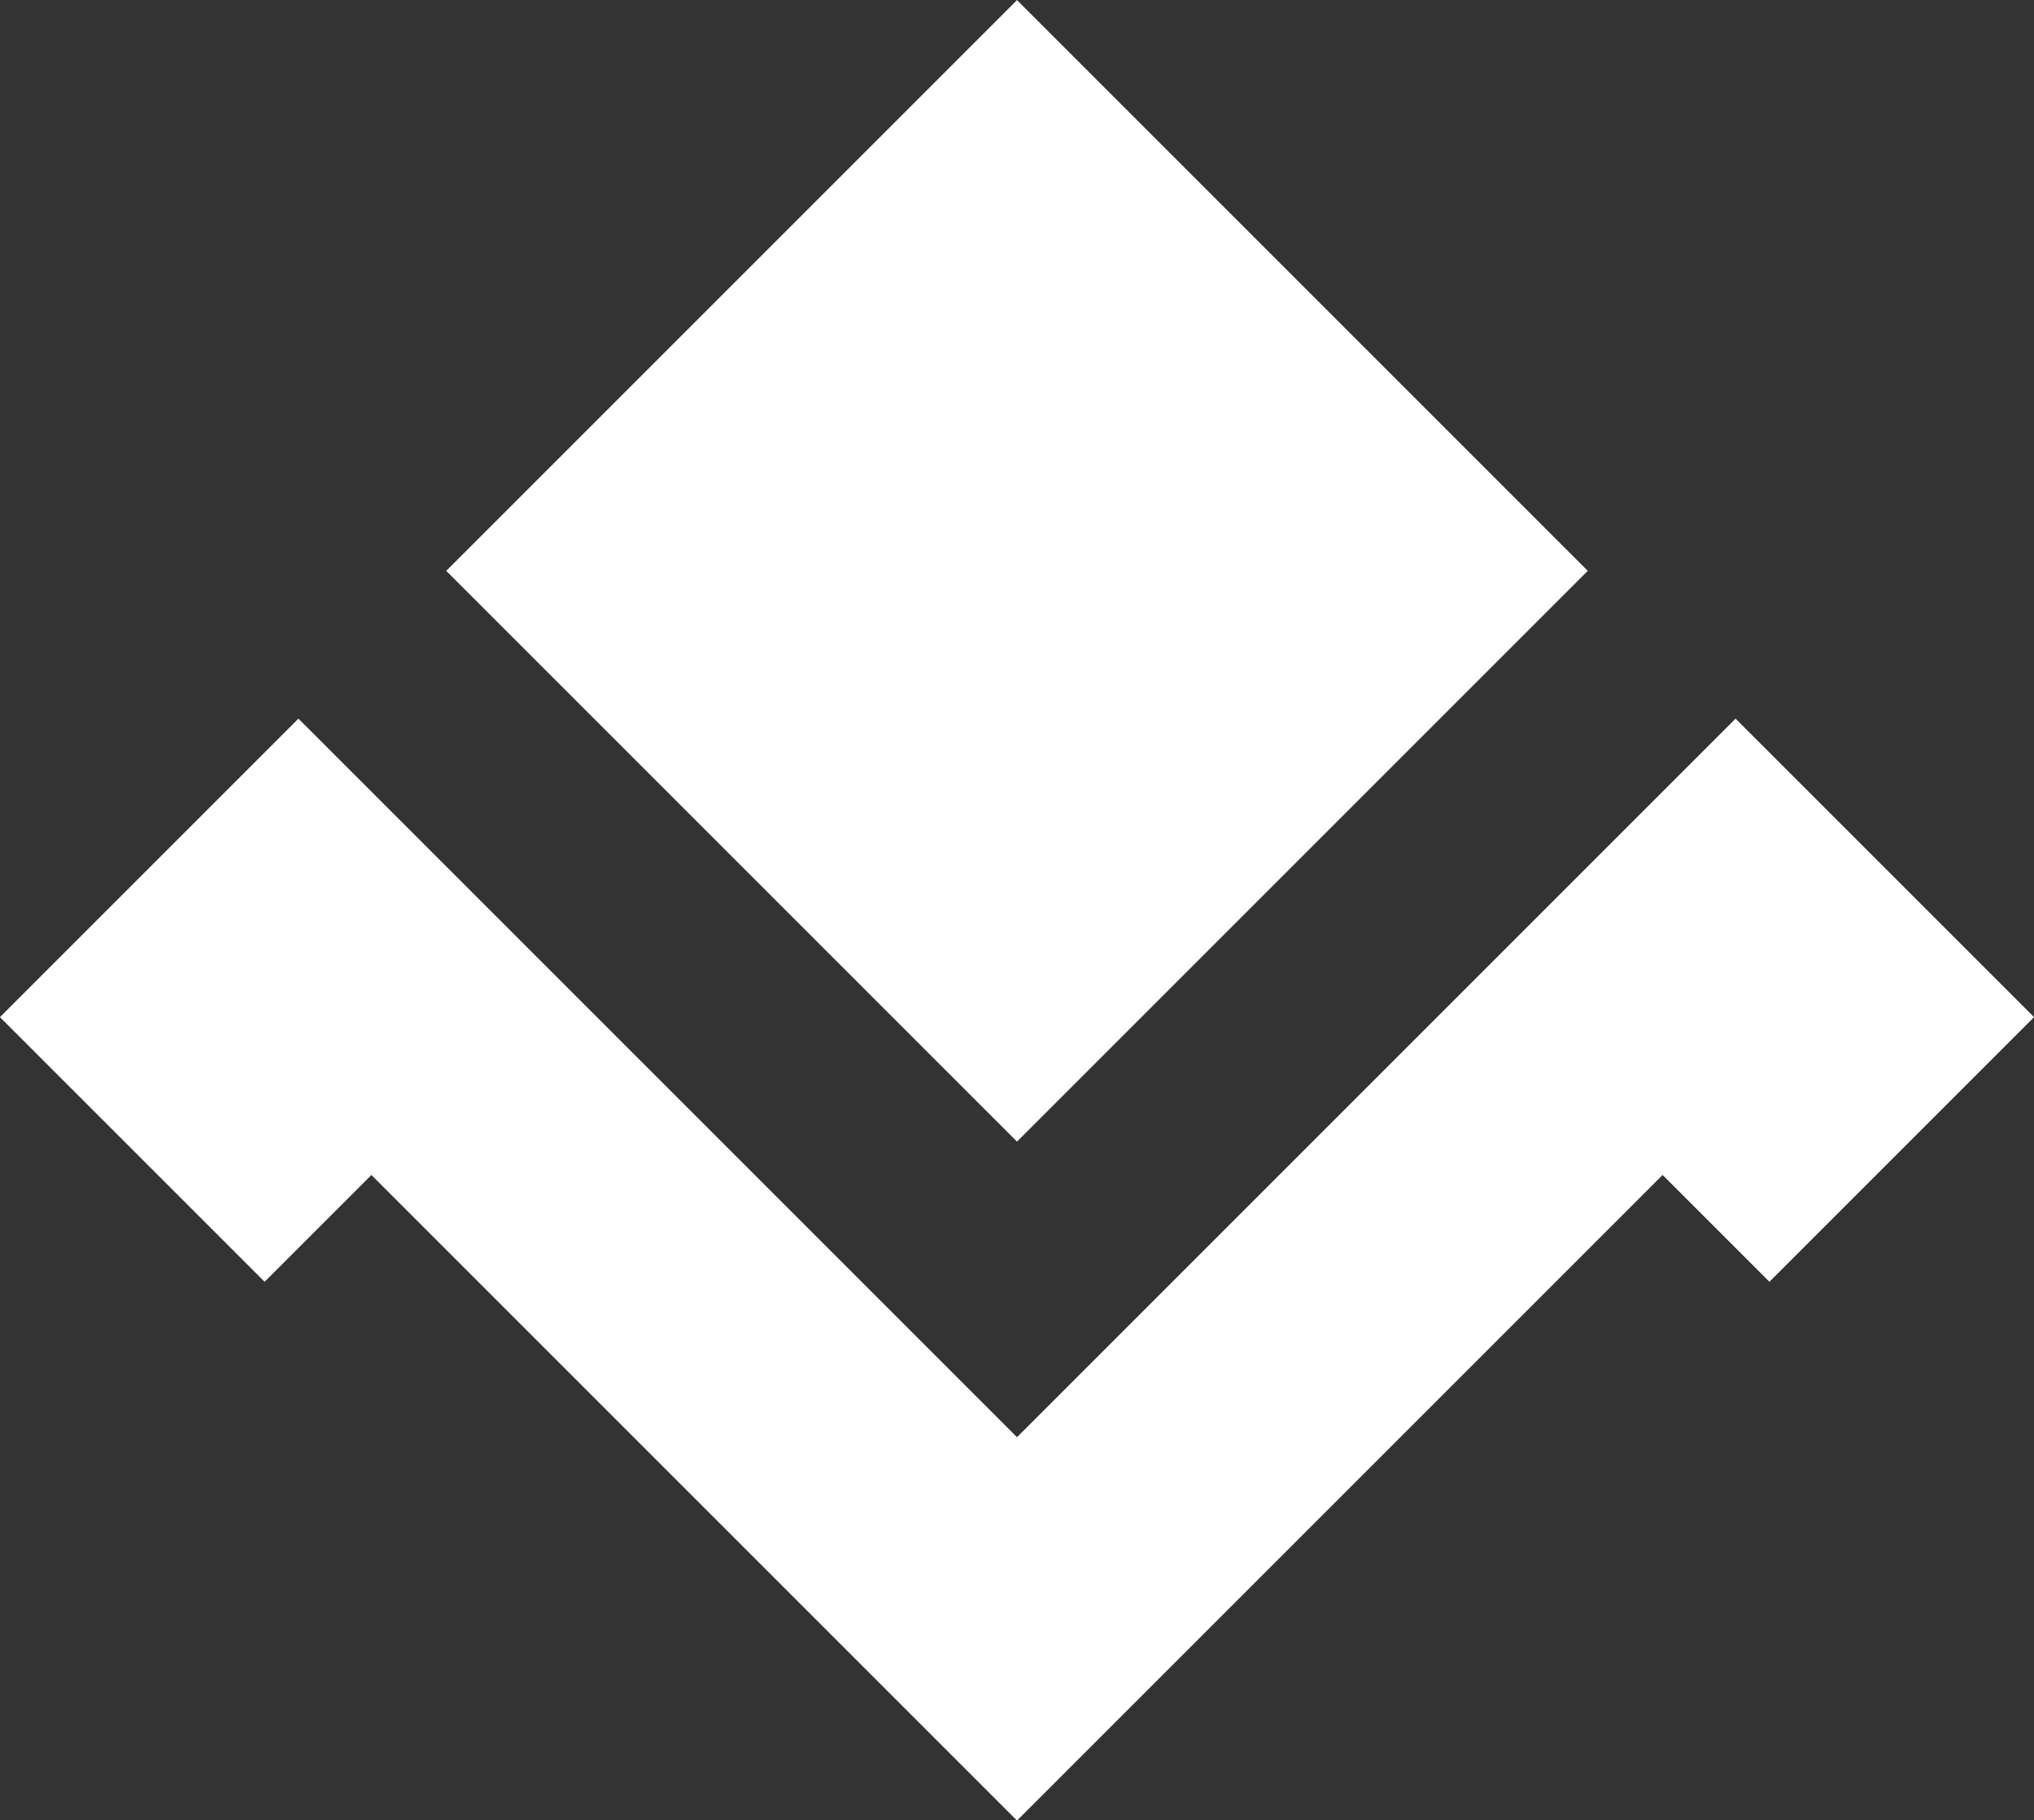
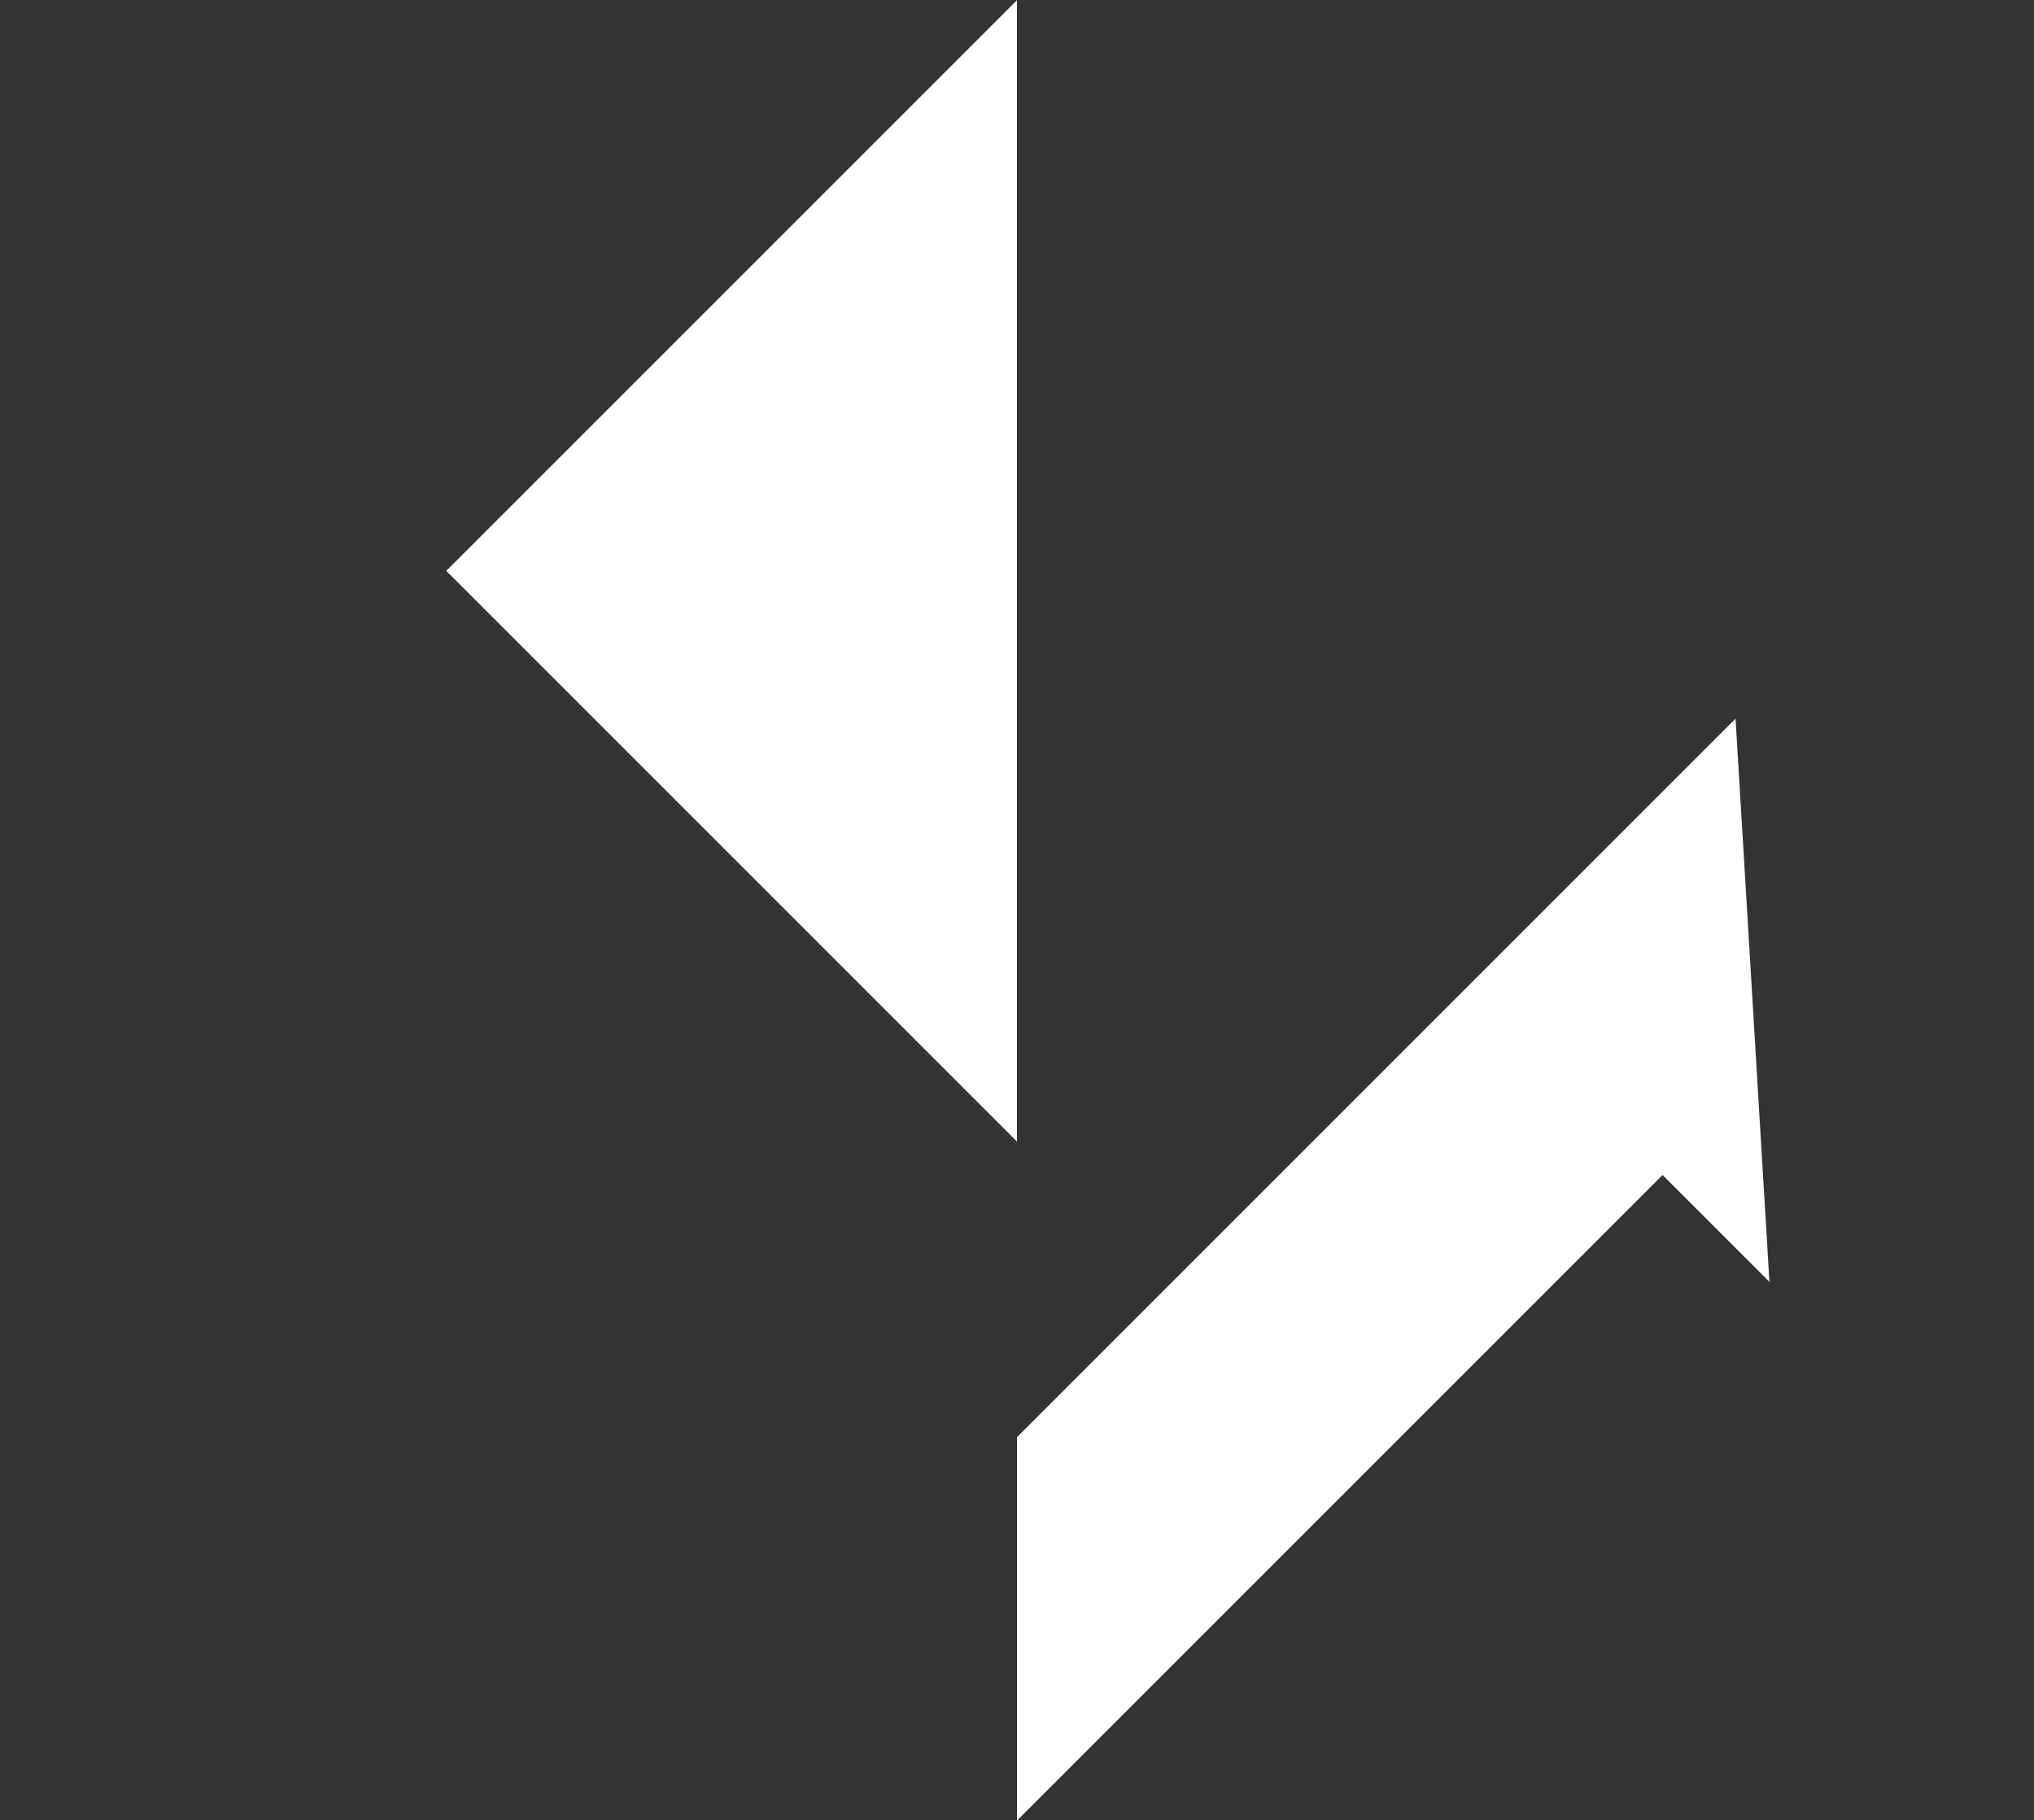
<svg xmlns="http://www.w3.org/2000/svg" fill="#000000" height="599.1" preserveAspectRatio="xMidYMid meet" version="1" viewBox="665.3 700.4 669.4 599.1" width="669.4" zoomAndPan="magnify">
  <rect x="665.3" y="700.4" width="669.4" height="599.1" fill="#333333" stroke="none" />
  <g>
    <g id="change1_1">
-       <path d="M 1000 700.43 L 1000 1076.109 L 1187.84 888.27 Z M 1000 700.43" fill="#ffffff" />
-     </g>
+       </g>
    <g id="change2_1">
      <path d="M 812.16 888.27 L 1000 1076.109 L 1000 700.43 Z M 812.16 888.27" fill="#ffffff" />
    </g>
    <g id="change3_1">
-       <path d="M 1236.48 936.91 L 1000 1173.391 L 1000 1299.57 L 1212.469 1087.102 L 1247.621 1122.25 L 1334.719 1035.148 L 1236.48 936.91" fill="#ffffff" />
+       <path d="M 1236.48 936.91 L 1000 1173.391 L 1000 1299.57 L 1212.469 1087.102 L 1247.621 1122.25 L 1236.48 936.91" fill="#ffffff" />
    </g>
    <g id="change4_1">
-       <path d="M 763.516 936.91 L 665.277 1035.148 L 752.383 1122.25 L 787.531 1087.102 L 1000 1299.57 L 1000 1173.391 L 763.516 936.91" fill="#ffffff" />
-     </g>
+       </g>
  </g>
</svg>